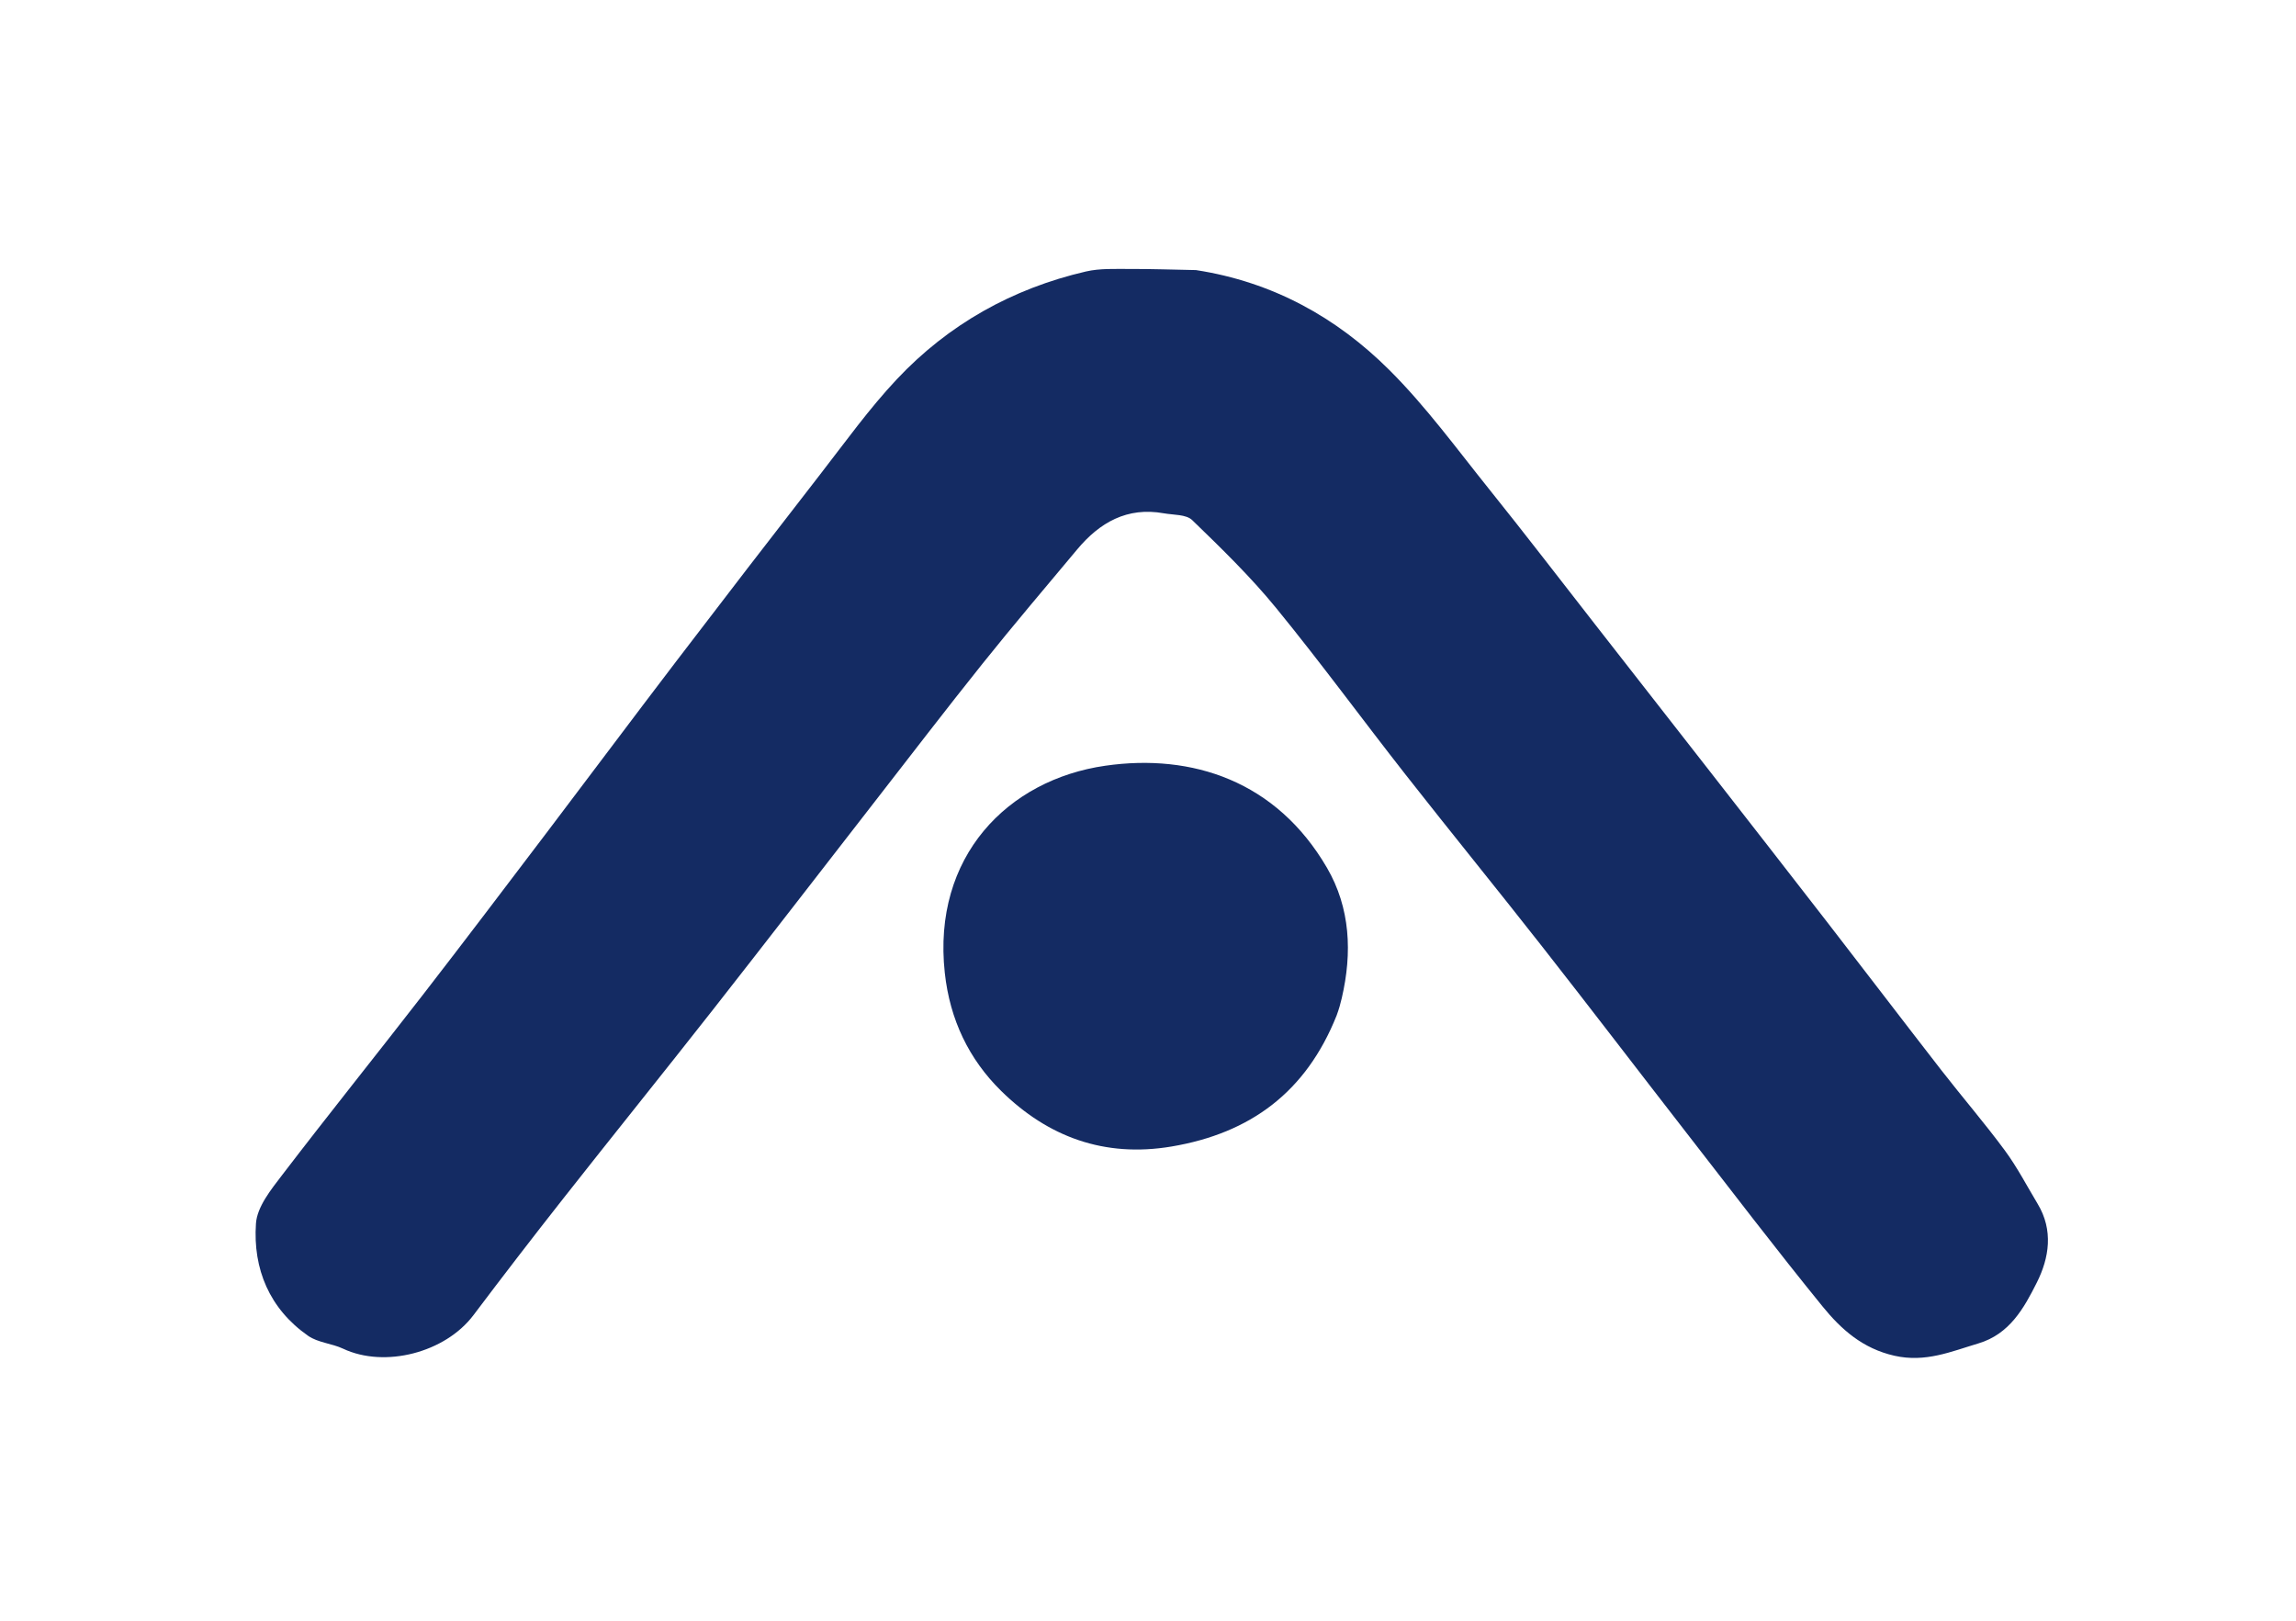
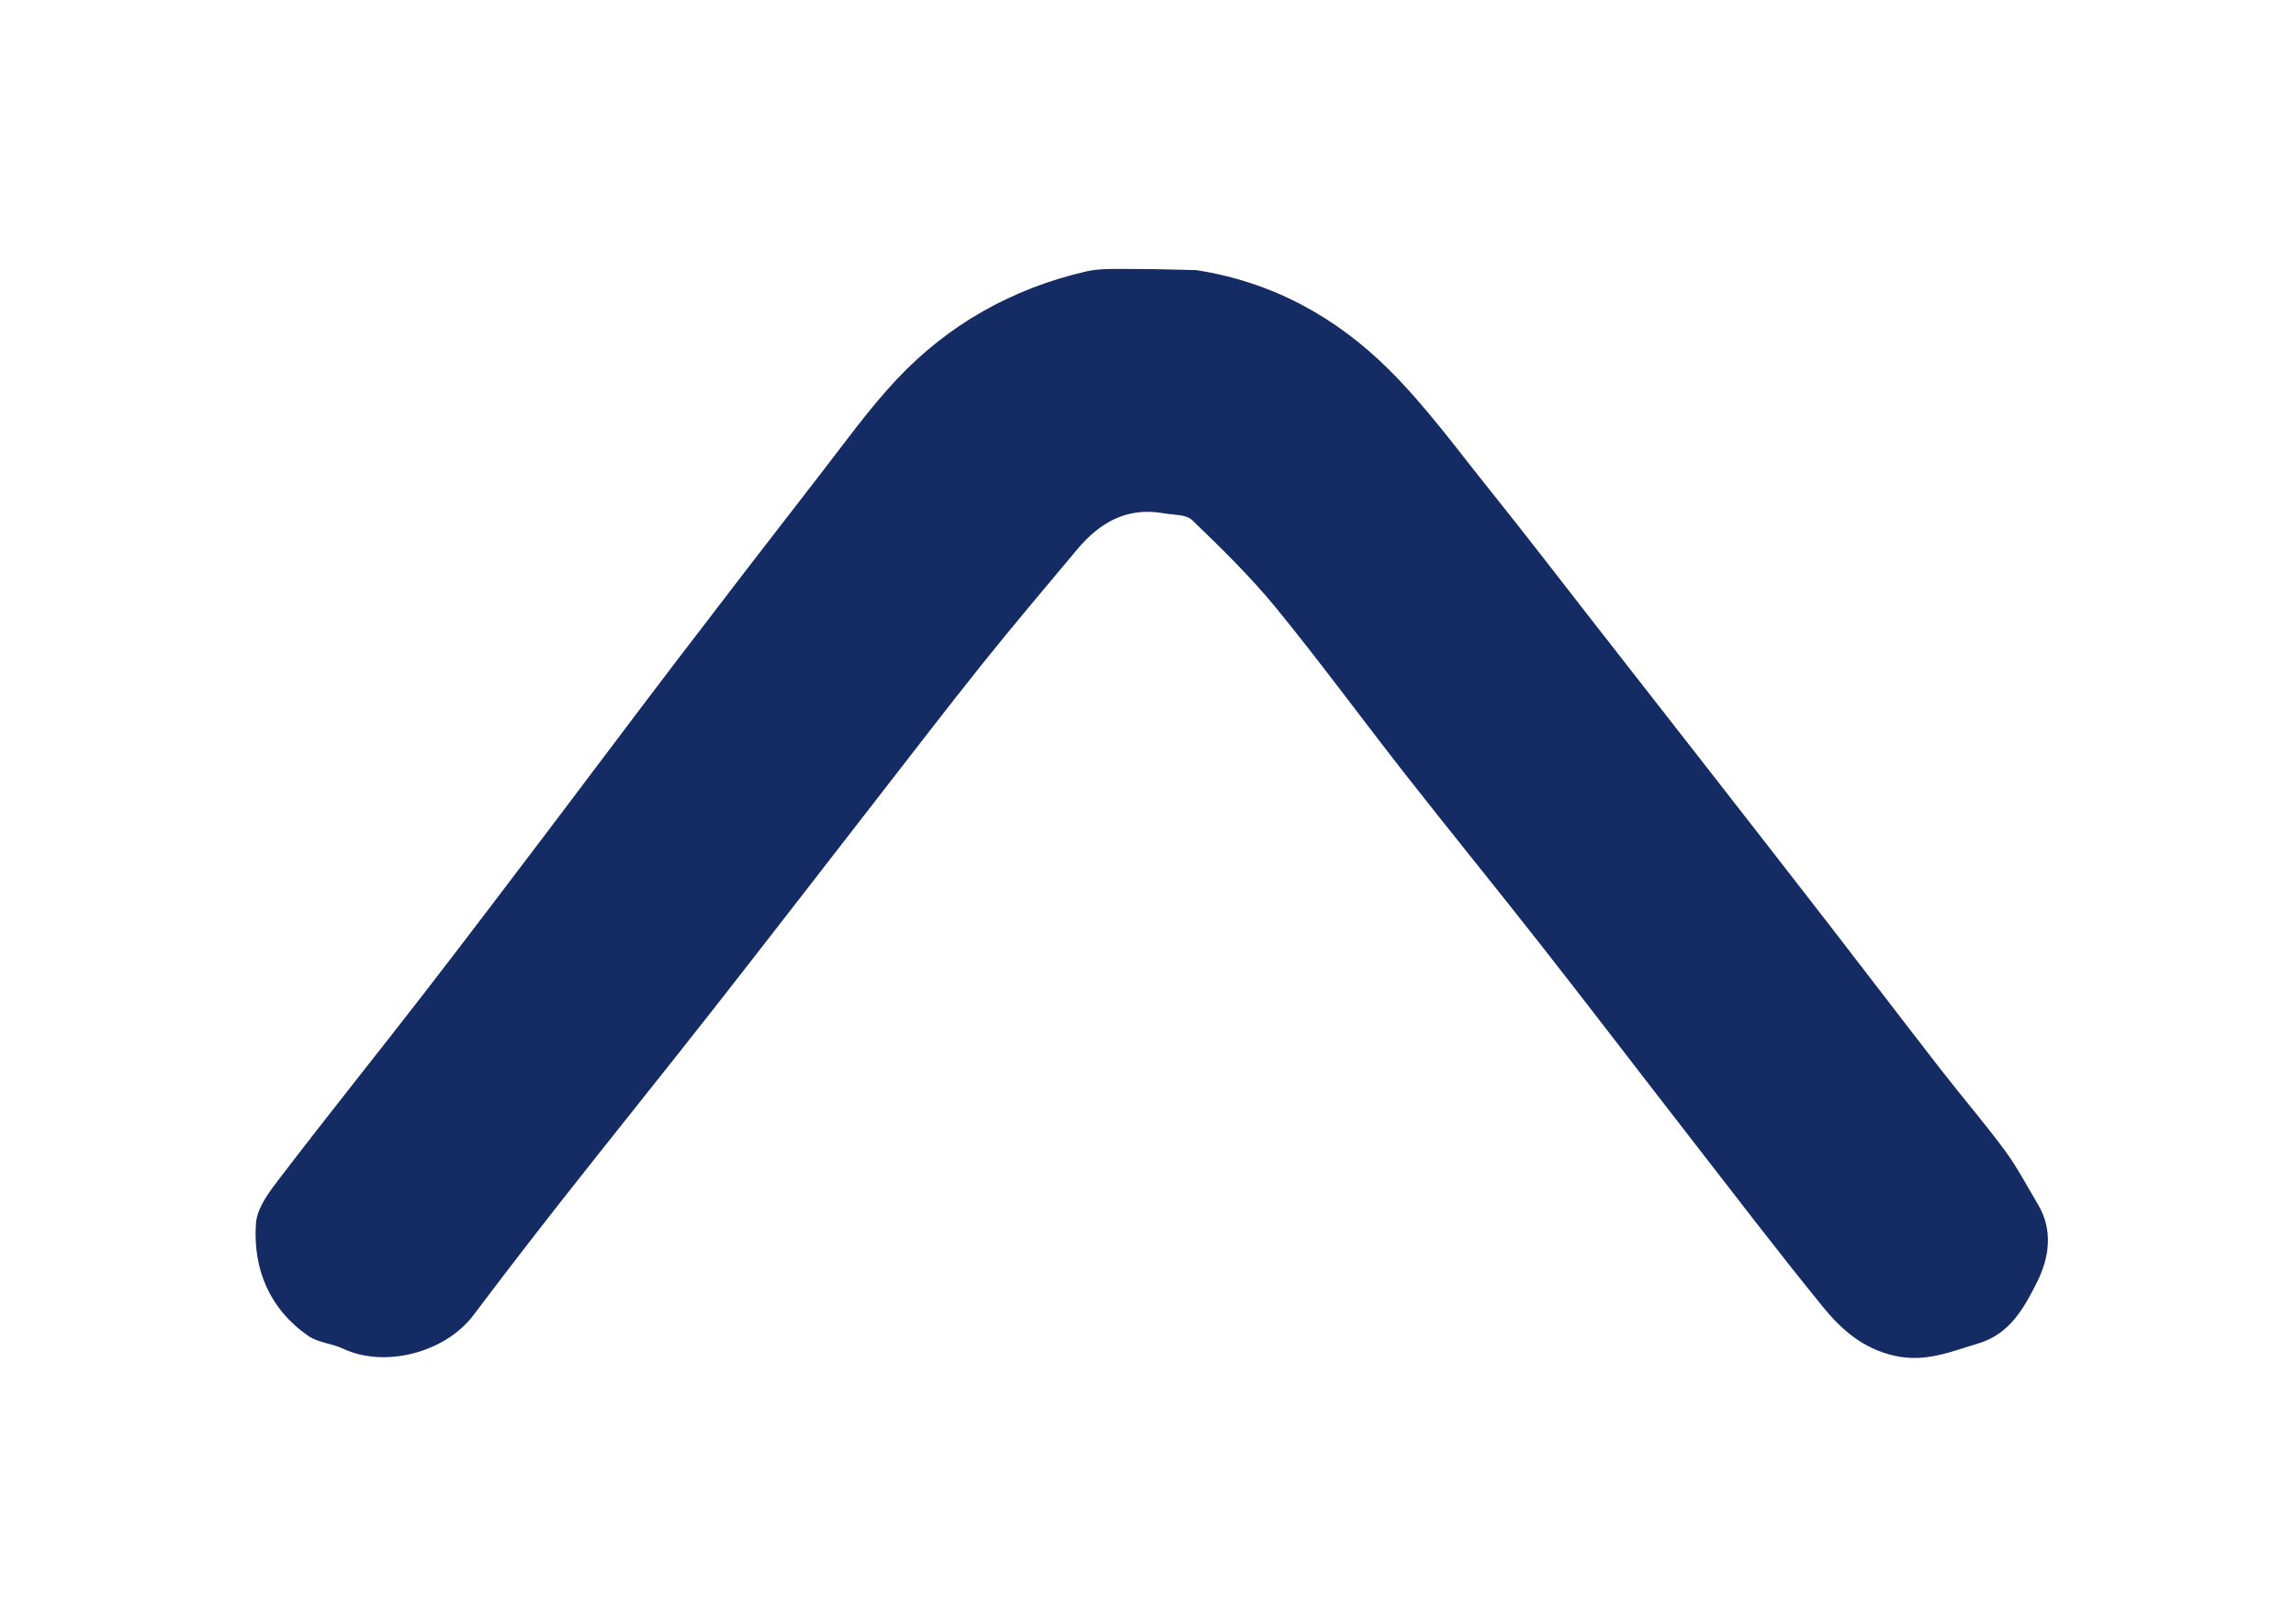
<svg xmlns="http://www.w3.org/2000/svg" width="306" height="216" viewBox="0 0 306 216" fill="none">
  <g clip-path="url(#clip0_4818_67262)">
    <path d="M159.395 35.995C169.619 37.573 178.12 42.298 185.151 49.298C190.042 54.166 194.156 59.827 198.497 65.231C203.274 71.178 207.913 77.236 212.611 83.247C217.677 89.73 222.745 96.21 227.803 102.698C233.061 109.442 238.322 116.183 243.557 122.944C248.633 129.5 253.655 136.096 258.742 142.642C261.528 146.227 264.499 149.671 267.194 153.322C268.842 155.554 270.133 158.052 271.569 160.44C273.684 163.956 273.117 167.628 271.454 170.939C269.752 174.33 267.832 177.799 263.684 179.037C260.027 180.128 256.619 181.62 252.481 180.684C248.232 179.722 245.377 177.158 242.902 174.114C236.715 166.507 230.768 158.702 224.751 150.957C218.325 142.686 211.971 134.358 205.507 126.117C199.499 118.454 193.343 110.907 187.334 103.245C181.543 95.863 176.003 88.279 170.066 81.018C166.66 76.853 162.769 73.067 158.894 69.32C158.088 68.54 156.396 68.641 155.1 68.408C150.229 67.532 146.568 69.627 143.565 73.219C139.351 78.26 135.095 83.267 130.99 88.395C126.063 94.551 121.27 100.814 116.428 107.038C109.269 116.242 102.152 125.478 94.954 134.65C88.369 143.039 81.673 151.34 75.078 159.721C71.032 164.861 67.041 170.044 63.105 175.268C59.331 180.279 51.277 182.36 45.716 179.74C44.226 179.038 42.379 178.944 41.071 178.032C35.907 174.431 33.699 169.116 34.113 163.064C34.266 160.825 36.124 158.536 37.616 156.584C43.782 148.521 50.142 140.609 56.359 132.585C61.898 125.435 67.355 118.221 72.823 111.016C78.591 103.414 84.299 95.767 90.088 88.182C96.444 79.853 102.838 71.553 109.265 63.28C112.613 58.97 115.807 54.497 119.534 50.535C126.415 43.22 134.924 38.456 144.729 36.182C146.606 35.747 148.626 35.854 150.58 35.845C153.442 35.832 156.305 35.94 159.395 35.995Z" fill="#142B63" />
-     <path d="M178.135 135.347C174.071 145.518 166.683 151.024 156.135 152.8C147.17 154.309 139.644 151.505 133.422 145.383C129.14 141.17 126.598 135.907 125.917 129.654C124.231 114.161 134.296 103.921 147.304 102.052C158.897 100.385 170.114 104.094 176.846 115.642C179.973 121.007 180.231 126.983 178.828 133.008C178.657 133.74 178.461 134.465 178.135 135.347Z" fill="#142B63" />
  </g>
  <defs>
    <clipPath id="clip0_4818_67262">
      <rect width="305.486" height="216" fill="white" />
    </clipPath>
  </defs>
</svg>